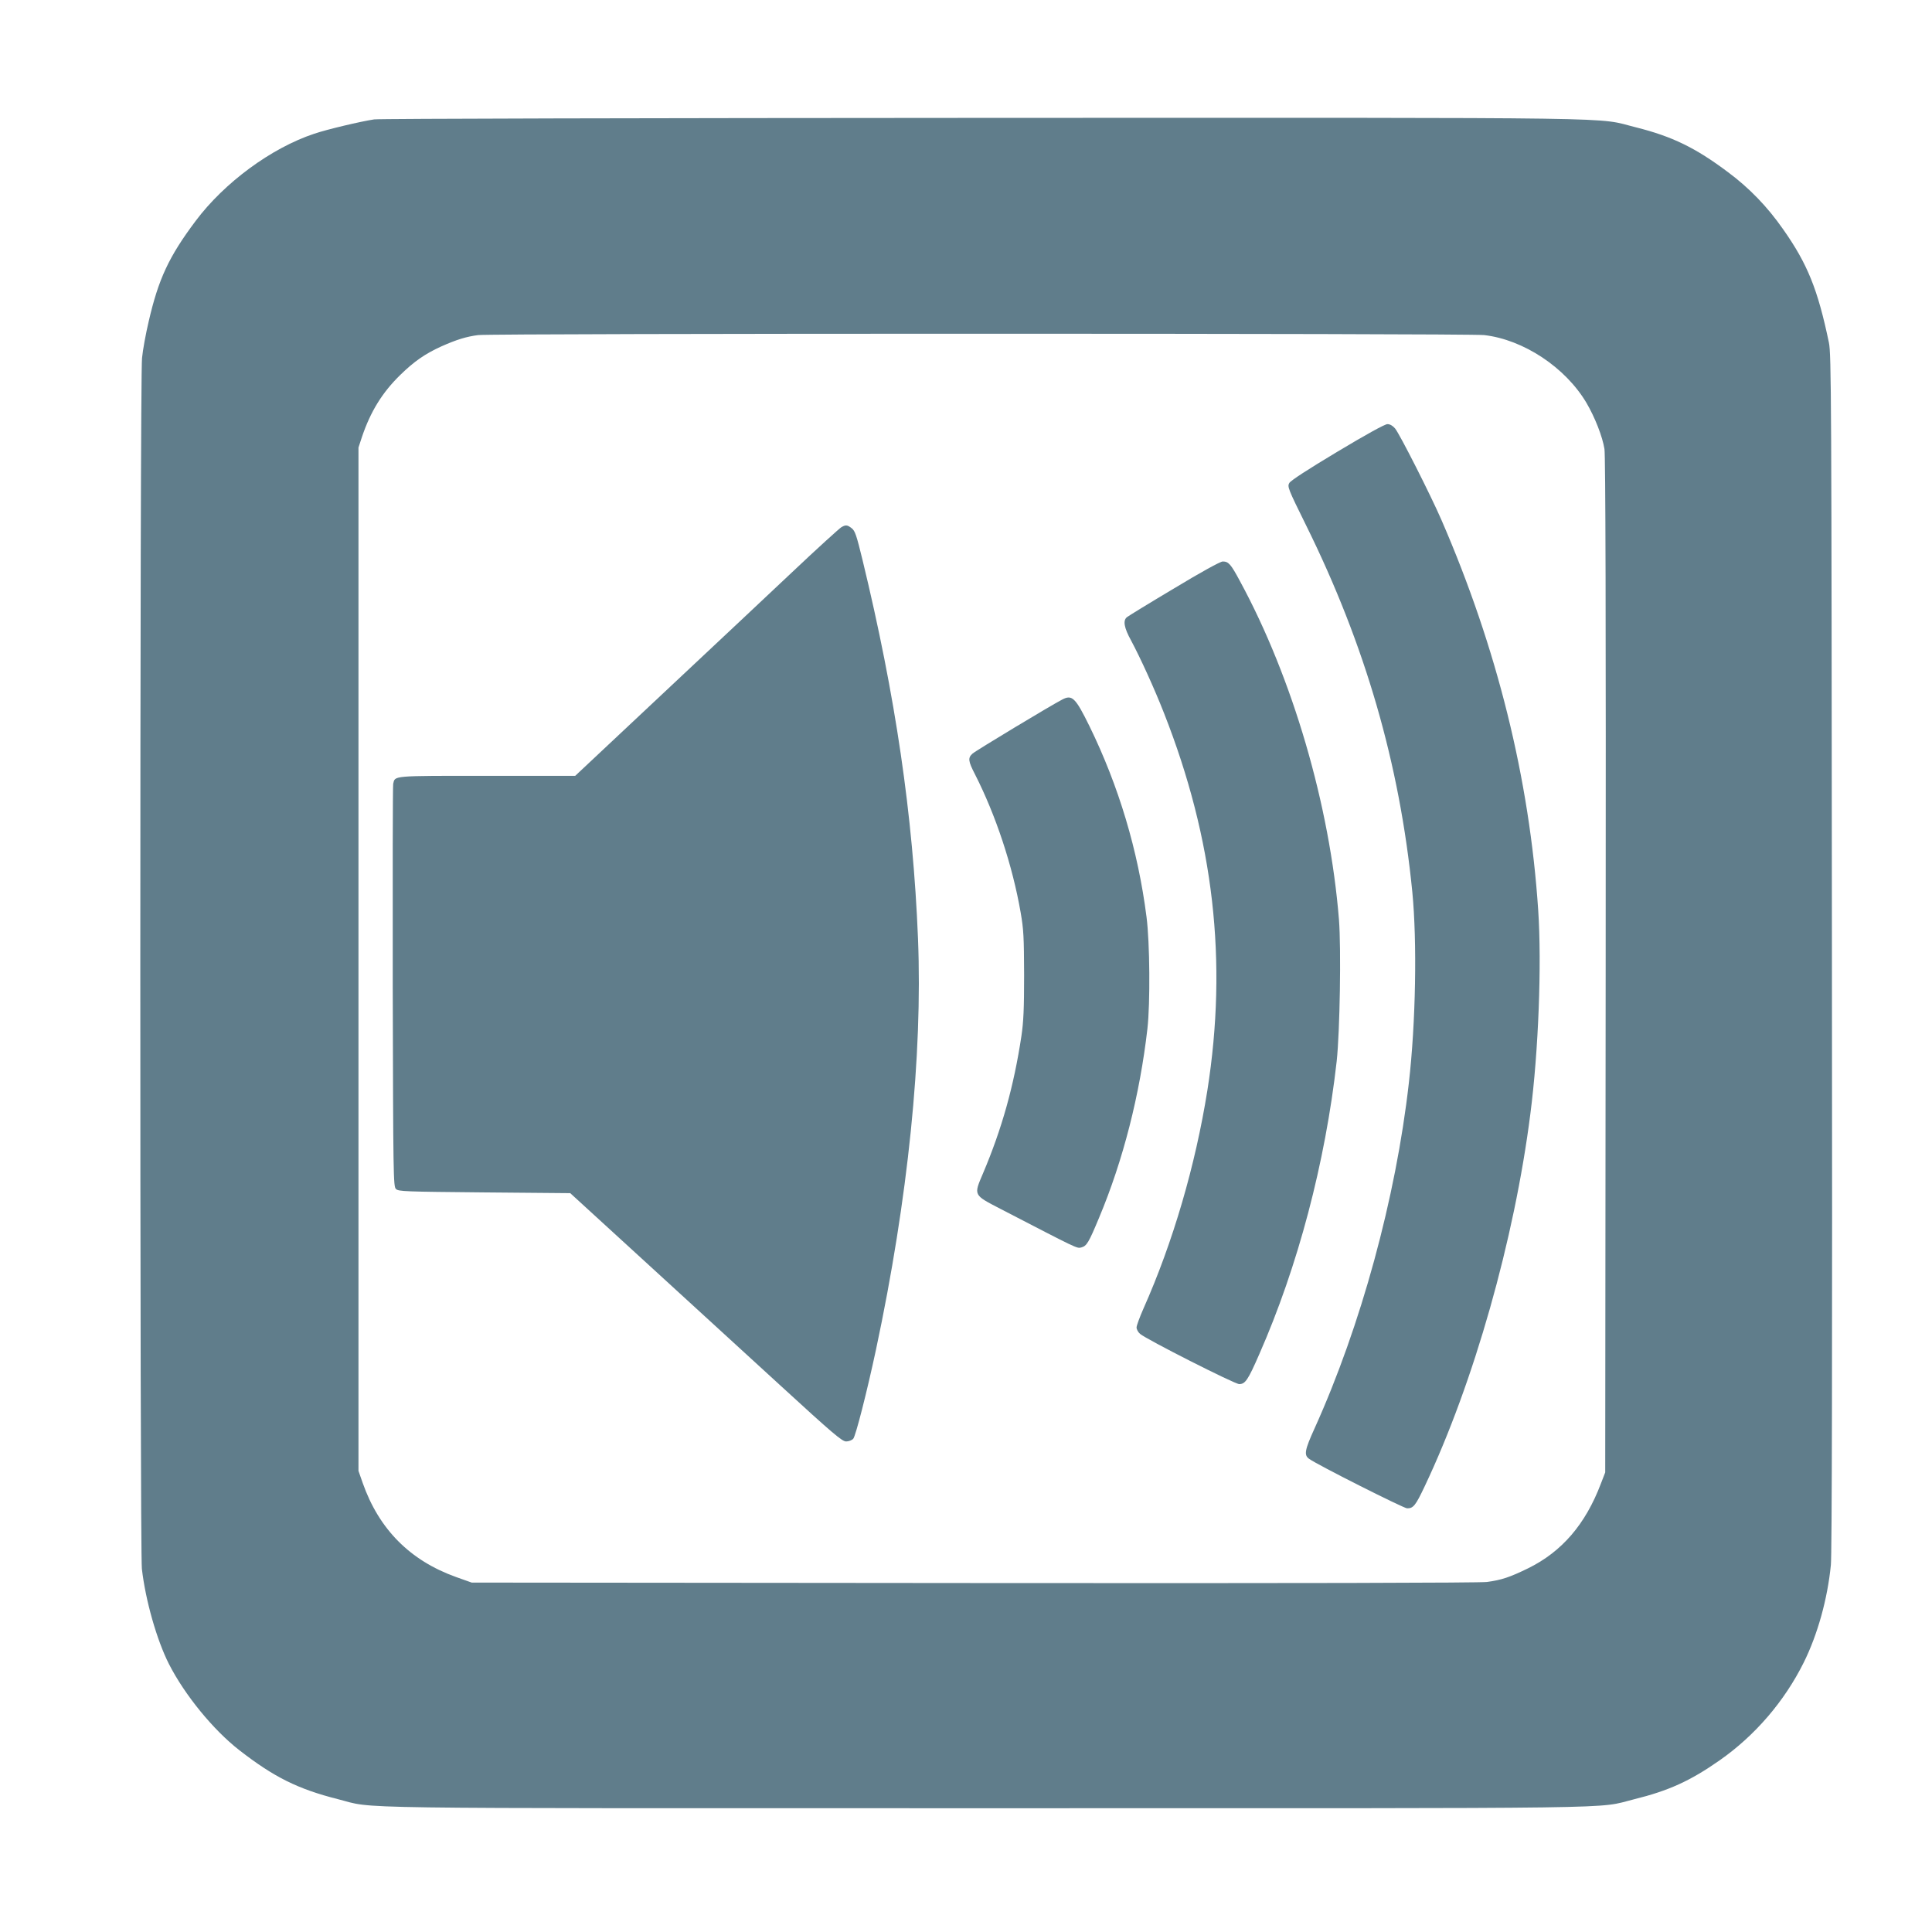
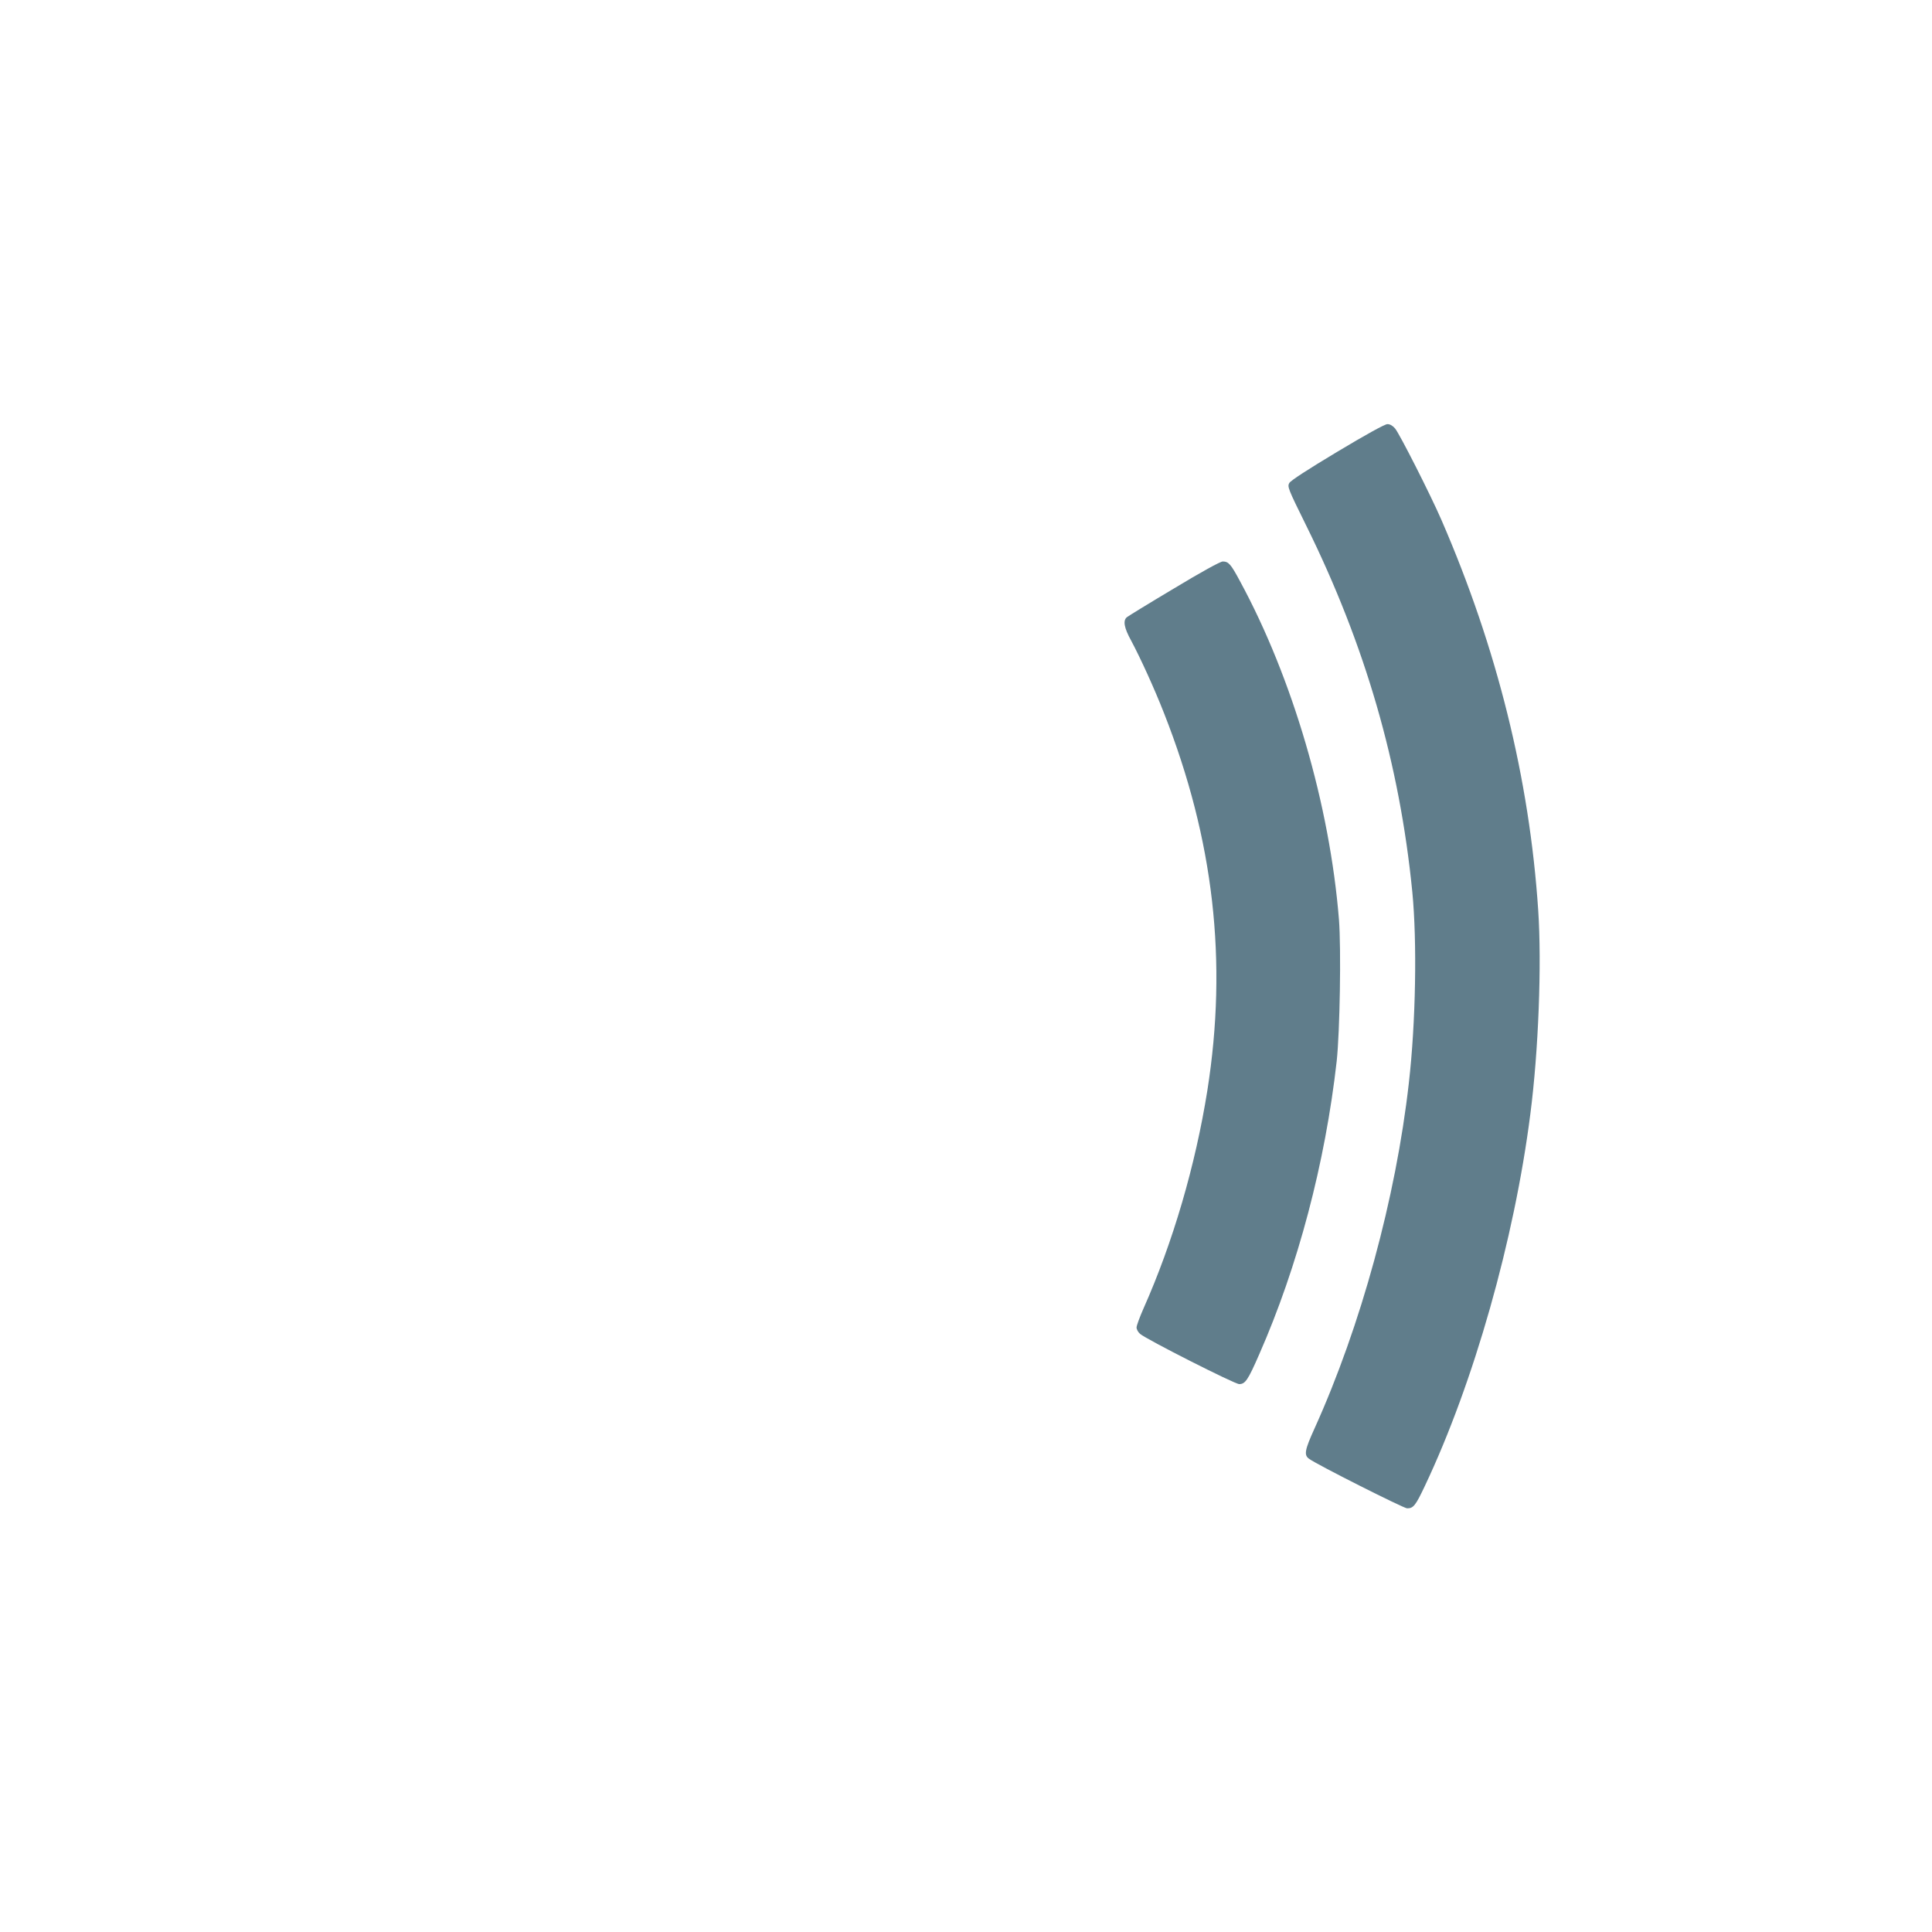
<svg xmlns="http://www.w3.org/2000/svg" version="1.0" width="1280pt" height="1280pt" viewBox="0 0 1280 1280" preserveAspectRatio="xMidYMid meet">
  <g transform="translate(0,1280) scale(0.1,-0.1)" fill="#607d8b" stroke="none">
-     <path d="M2479 12009 c-87 -13 -312 -66 -397 -95 -284 -94 -596 -324 -786 -578 -177 -236 -246 -384 -311 -666 -19 -80 -39 -189 -44 -242 -15 -133 -15 -7896 -1 -8022 24 -209 99 -472 179 -630 105 -206 294 -437 466 -571 230 -179 389 -258 654 -325 258 -65 -91 -60 4296 -60 4372 0 4031 -5 4290 59 230 57 372 121 569 259 234 164 428 390 556 647 92 185 158 422 180 647 7 69 10 1412 7 4058 -3 3717 -4 3960 -20 4040 -73 350 -141 521 -304 752 -104 149 -224 273 -364 377 -217 163 -371 237 -609 297 -279 69 80 64 -4320 63 -2192 -1 -4010 -5 -4041 -10z m7354 -1429 c260 -30 537 -213 677 -448 57 -97 107 -225 120 -307 7 -49 10 -1075 8 -3425 l-3 -3355 -29 -75 c-102 -269 -258 -450 -481 -560 -123 -60 -177 -78 -274 -91 -50 -6 -1237 -9 -3401 -7 l-3325 3 -104 37 c-304 109 -510 316 -618 623 l-28 80 0 3390 0 3390 23 70 c57 169 135 295 254 411 91 89 164 140 272 189 101 45 166 65 244 75 103 12 6560 12 6665 0z" />
    <path d="M8860 9807 c-197 -118 -309 -191 -318 -207 -14 -24 -8 -39 111 -280 392 -793 620 -1580 704 -2430 32 -330 23 -863 -23 -1265 -86 -762 -318 -1610 -624 -2287 -66 -145 -72 -178 -37 -203 53 -39 625 -327 649 -328 42 -1 57 19 118 148 324 684 593 1632 699 2465 54 417 76 991 52 1350 -58 870 -272 1735 -641 2585 -72 166 -277 570 -307 606 -16 19 -34 29 -51 29 -17 0 -142 -69 -332 -183z" />
-     <path d="M5574 9307 c-12 -7 -159 -140 -325 -297 -167 -158 -493 -463 -724 -680 -231 -217 -486 -456 -567 -532 l-147 -138 -585 0 c-634 0 -608 2 -621 -53 -3 -12 -4 -617 -3 -1344 3 -1254 4 -1323 21 -1340 16 -17 58 -18 586 -23 l569 -5 493 -451 c272 -249 676 -619 899 -823 349 -320 409 -371 436 -371 17 0 38 8 47 18 16 18 91 311 151 592 212 996 309 1949 278 2722 -33 816 -149 1607 -368 2510 -39 160 -49 191 -71 208 -29 23 -40 24 -69 7z" />
    <path d="M7779 8902 c-163 -97 -303 -183 -313 -191 -27 -22 -19 -70 28 -155 63 -118 155 -320 218 -481 330 -838 422 -1644 287 -2500 -79 -496 -228 -1006 -423 -1444 -25 -57 -46 -113 -46 -126 0 -12 10 -31 23 -42 39 -35 627 -333 657 -333 40 0 58 26 133 198 256 582 437 1267 513 1942 21 196 30 742 15 937 -61 759 -307 1600 -656 2243 -61 114 -76 130 -114 130 -16 0 -145 -71 -322 -178z" />
-     <path d="M7037 8165 c-74 -38 -575 -340 -594 -358 -31 -28 -29 -49 16 -136 138 -271 249 -605 303 -916 20 -114 22 -165 23 -415 0 -224 -4 -311 -18 -405 -50 -331 -129 -613 -254 -908 -63 -148 -66 -142 117 -237 510 -264 504 -262 533 -255 37 10 49 30 119 198 159 379 270 815 320 1252 19 168 16 571 -6 740 -56 440 -184 867 -378 1264 -93 189 -115 211 -181 176z" />
  </g>
</svg>